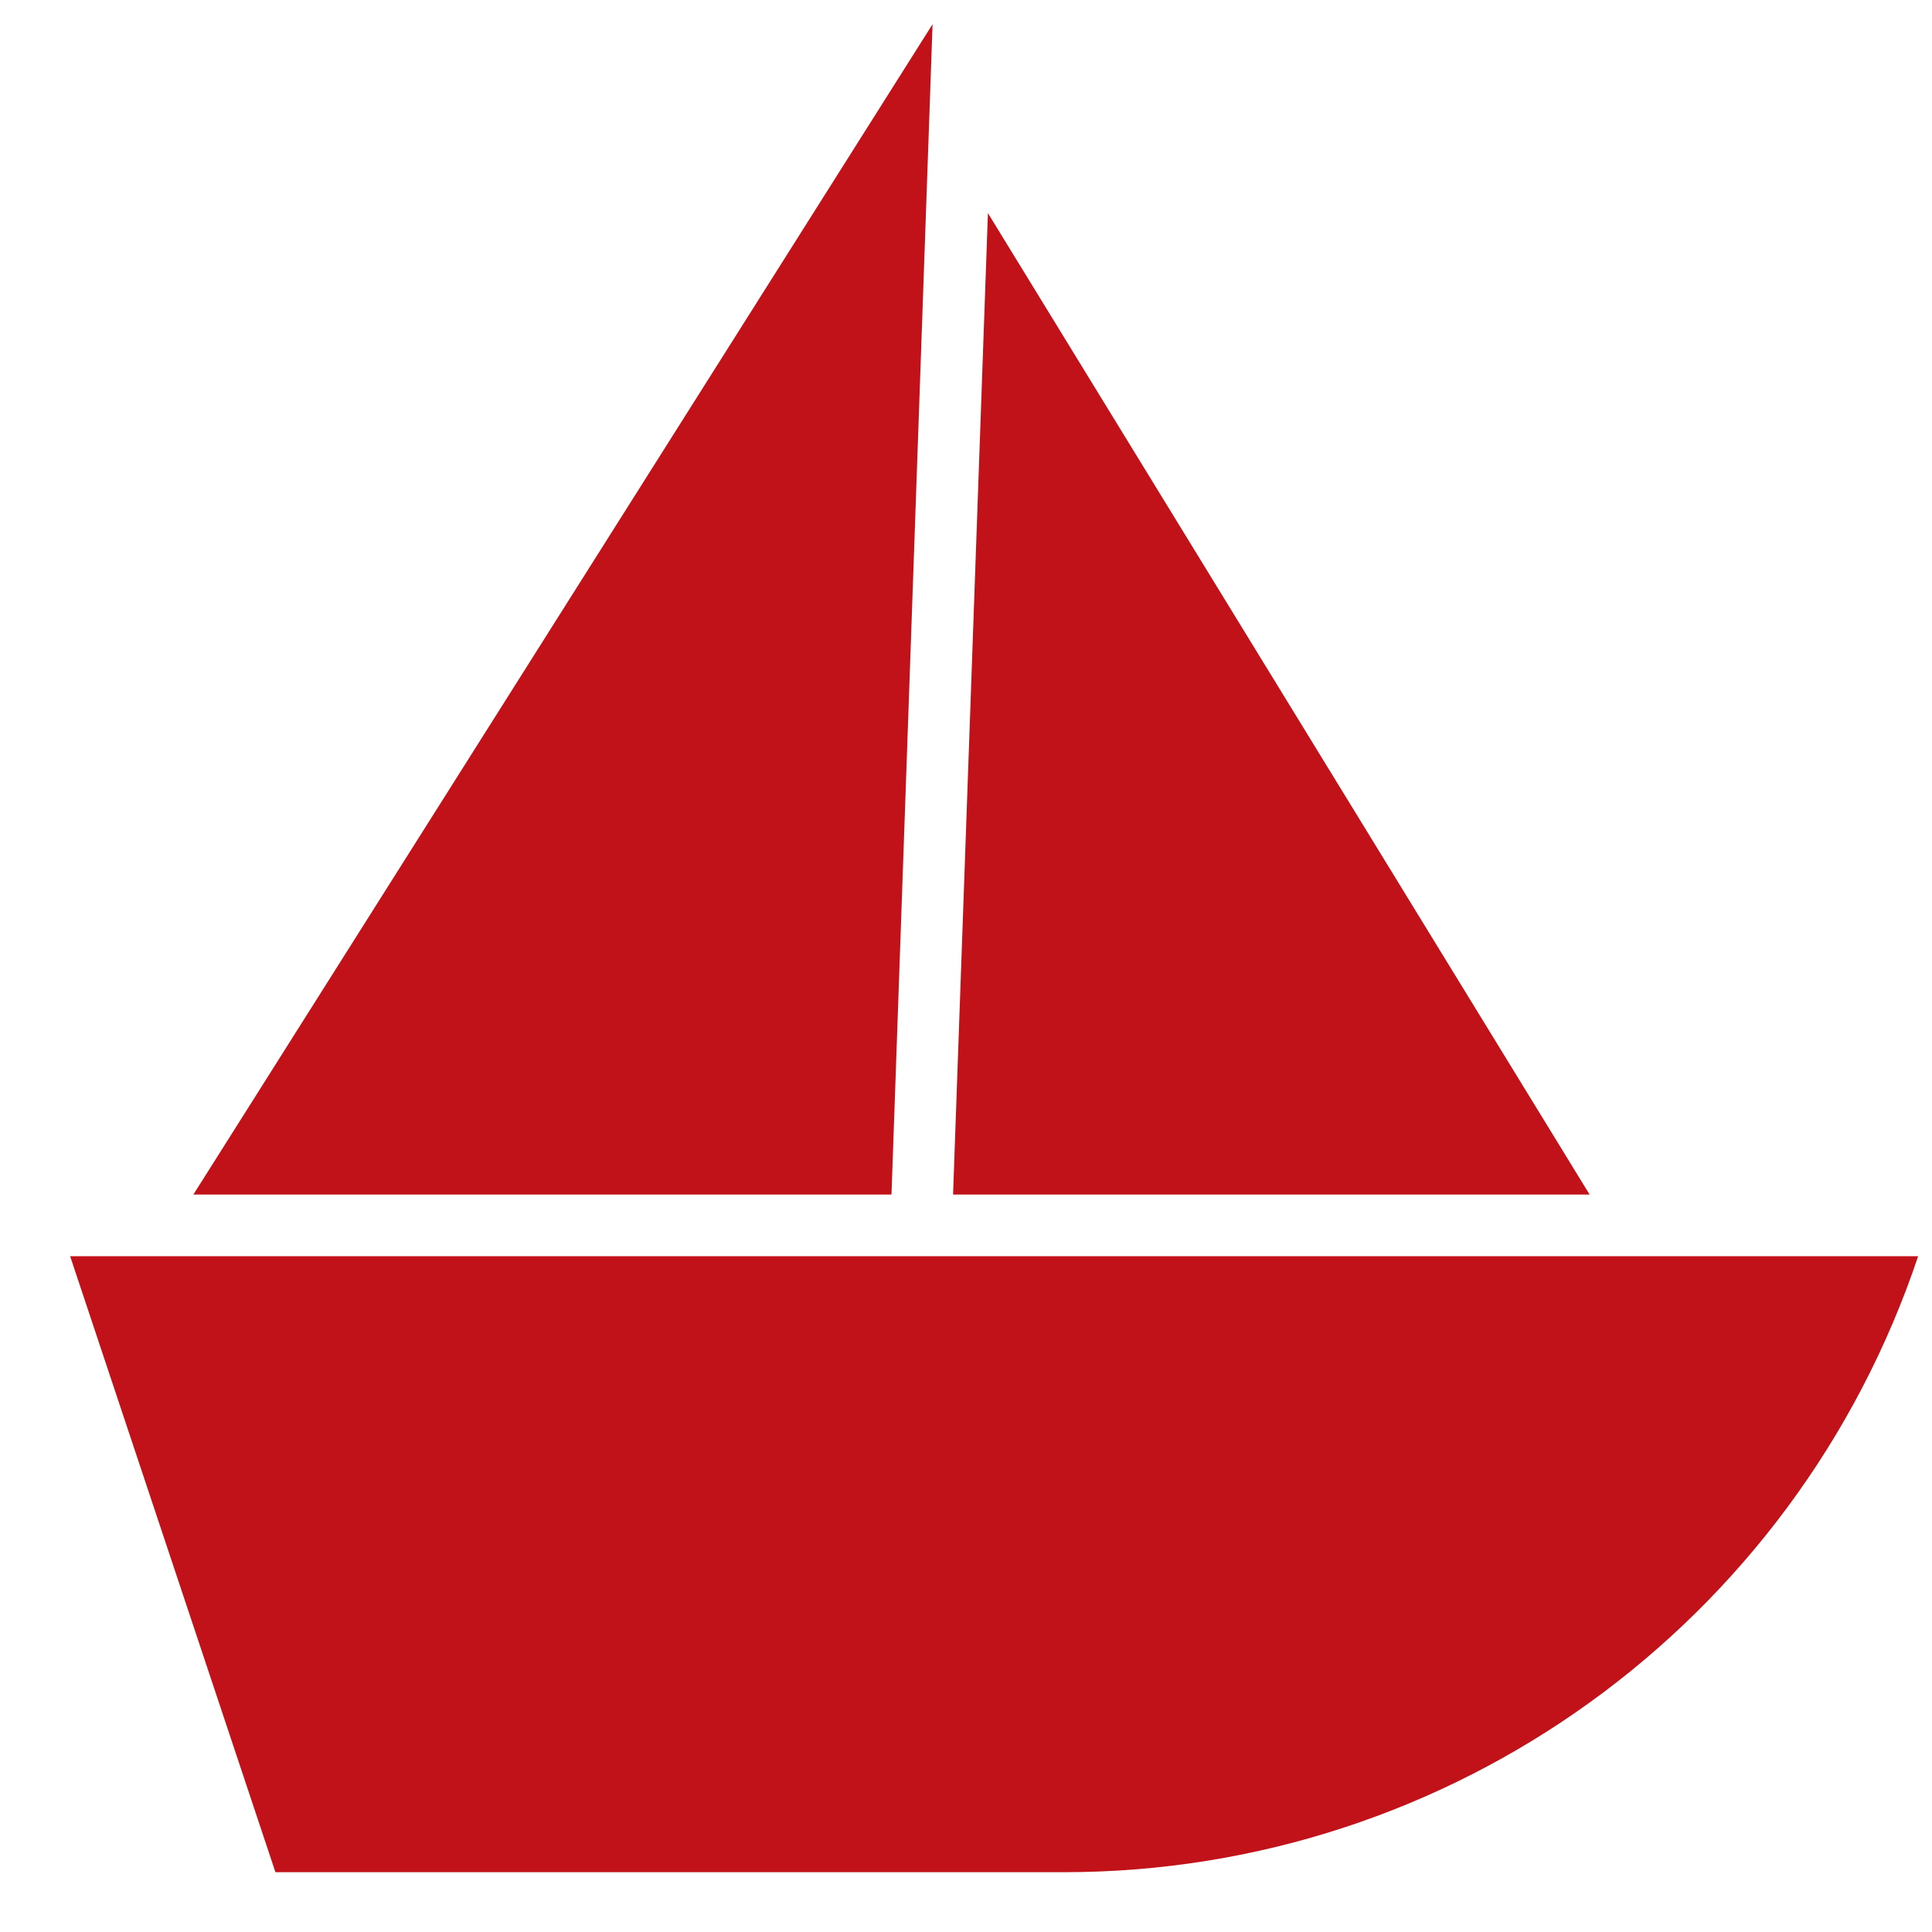
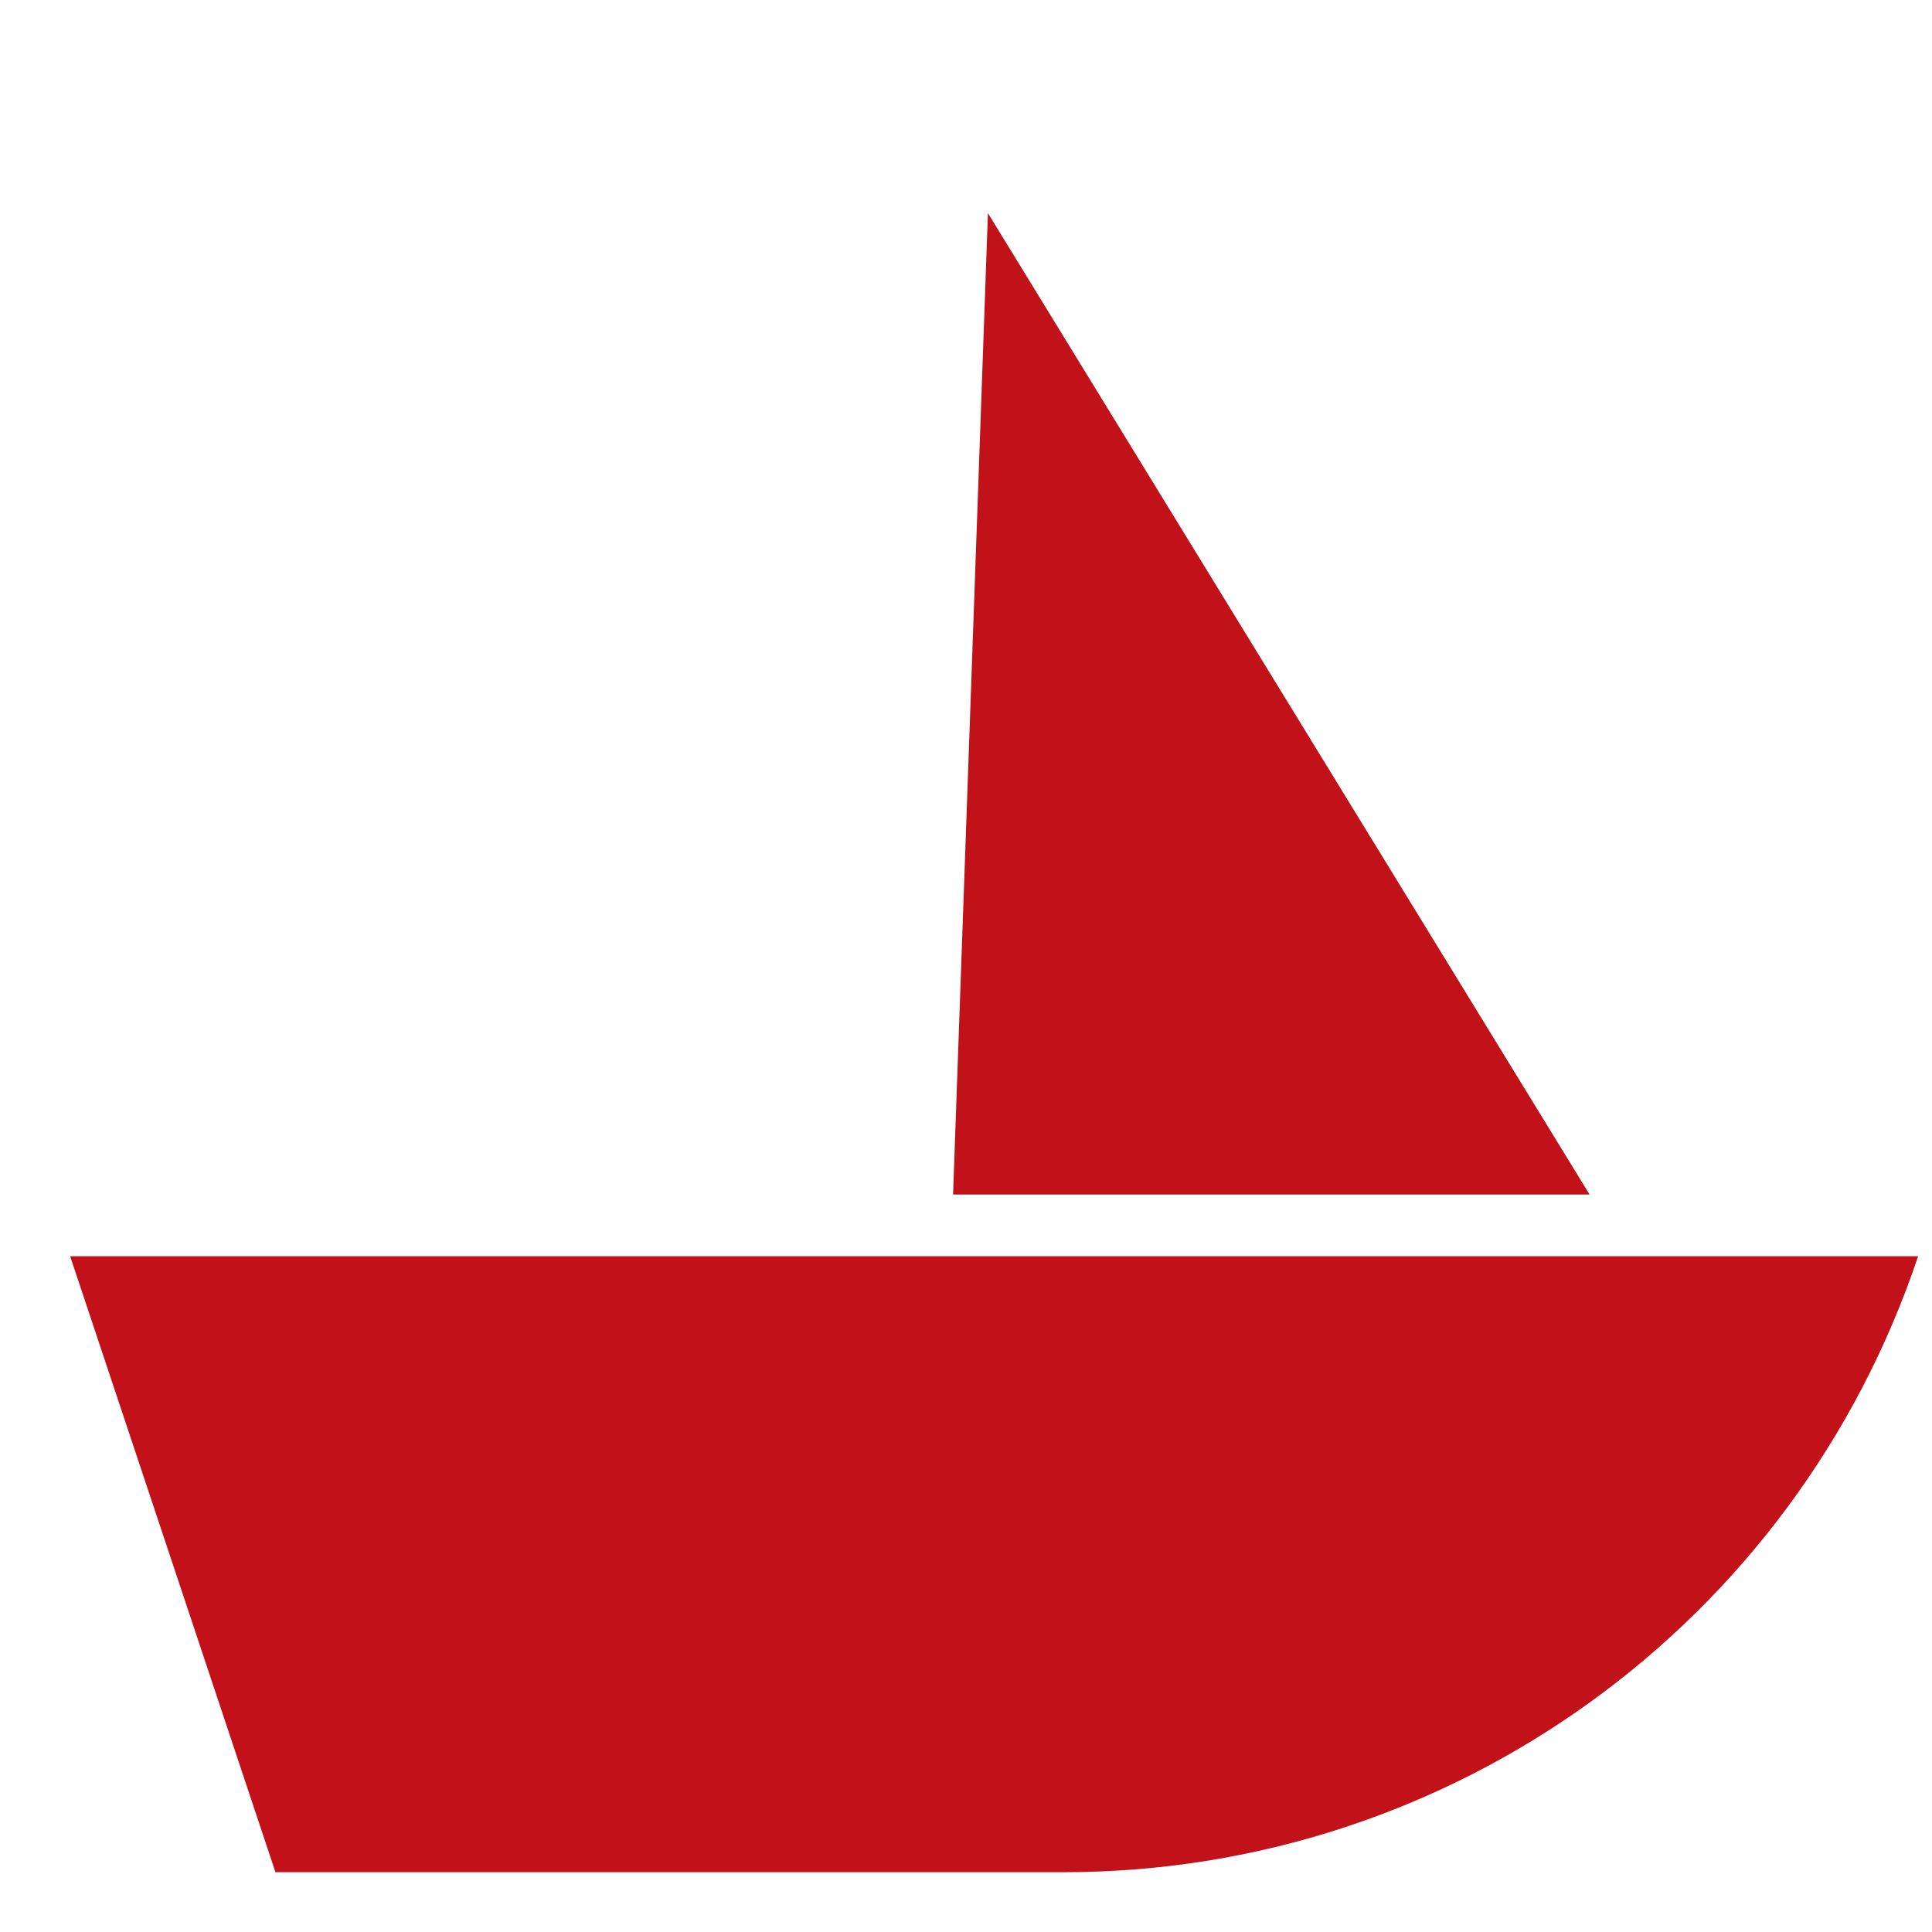
<svg xmlns="http://www.w3.org/2000/svg" width="23px" height="23px" viewBox="0 0 23 23" version="1.1">
  <title>Page 1</title>
  <g id="Home-page" stroke="none" stroke-width="1" fill="none" fill-rule="evenodd">
    <g id="Homepage-Copy" transform="translate(-1184, -689)" fill="#C01218">
      <g id="Box-on-banner" transform="translate(671, 351)">
        <g id="Icons" transform="translate(441.835, 253.151)">
          <g id="Group-2-Copy-2" transform="translate(0, 70.137)">
            <g id="Page-1" transform="translate(72, 15)">
-               <path d="M0,14.667 L2.444,22 L11.831,22 C16.451,22 20.533,19.042 22,14.667 L0,14.667 Z" id="Fill-1" />
-               <polygon id="Fill-2" points="10.267 0 1.467 13.933 9.778 13.933" />
+               <path d="M0,14.667 L2.444,22 L11.831,22 C16.451,22 20.533,19.042 22,14.667 L0,14.667 " id="Fill-1" />
              <polygon id="Fill-3" points="10.926 2.249 10.511 13.933 18.089 13.933" />
            </g>
          </g>
        </g>
      </g>
    </g>
  </g>
</svg>